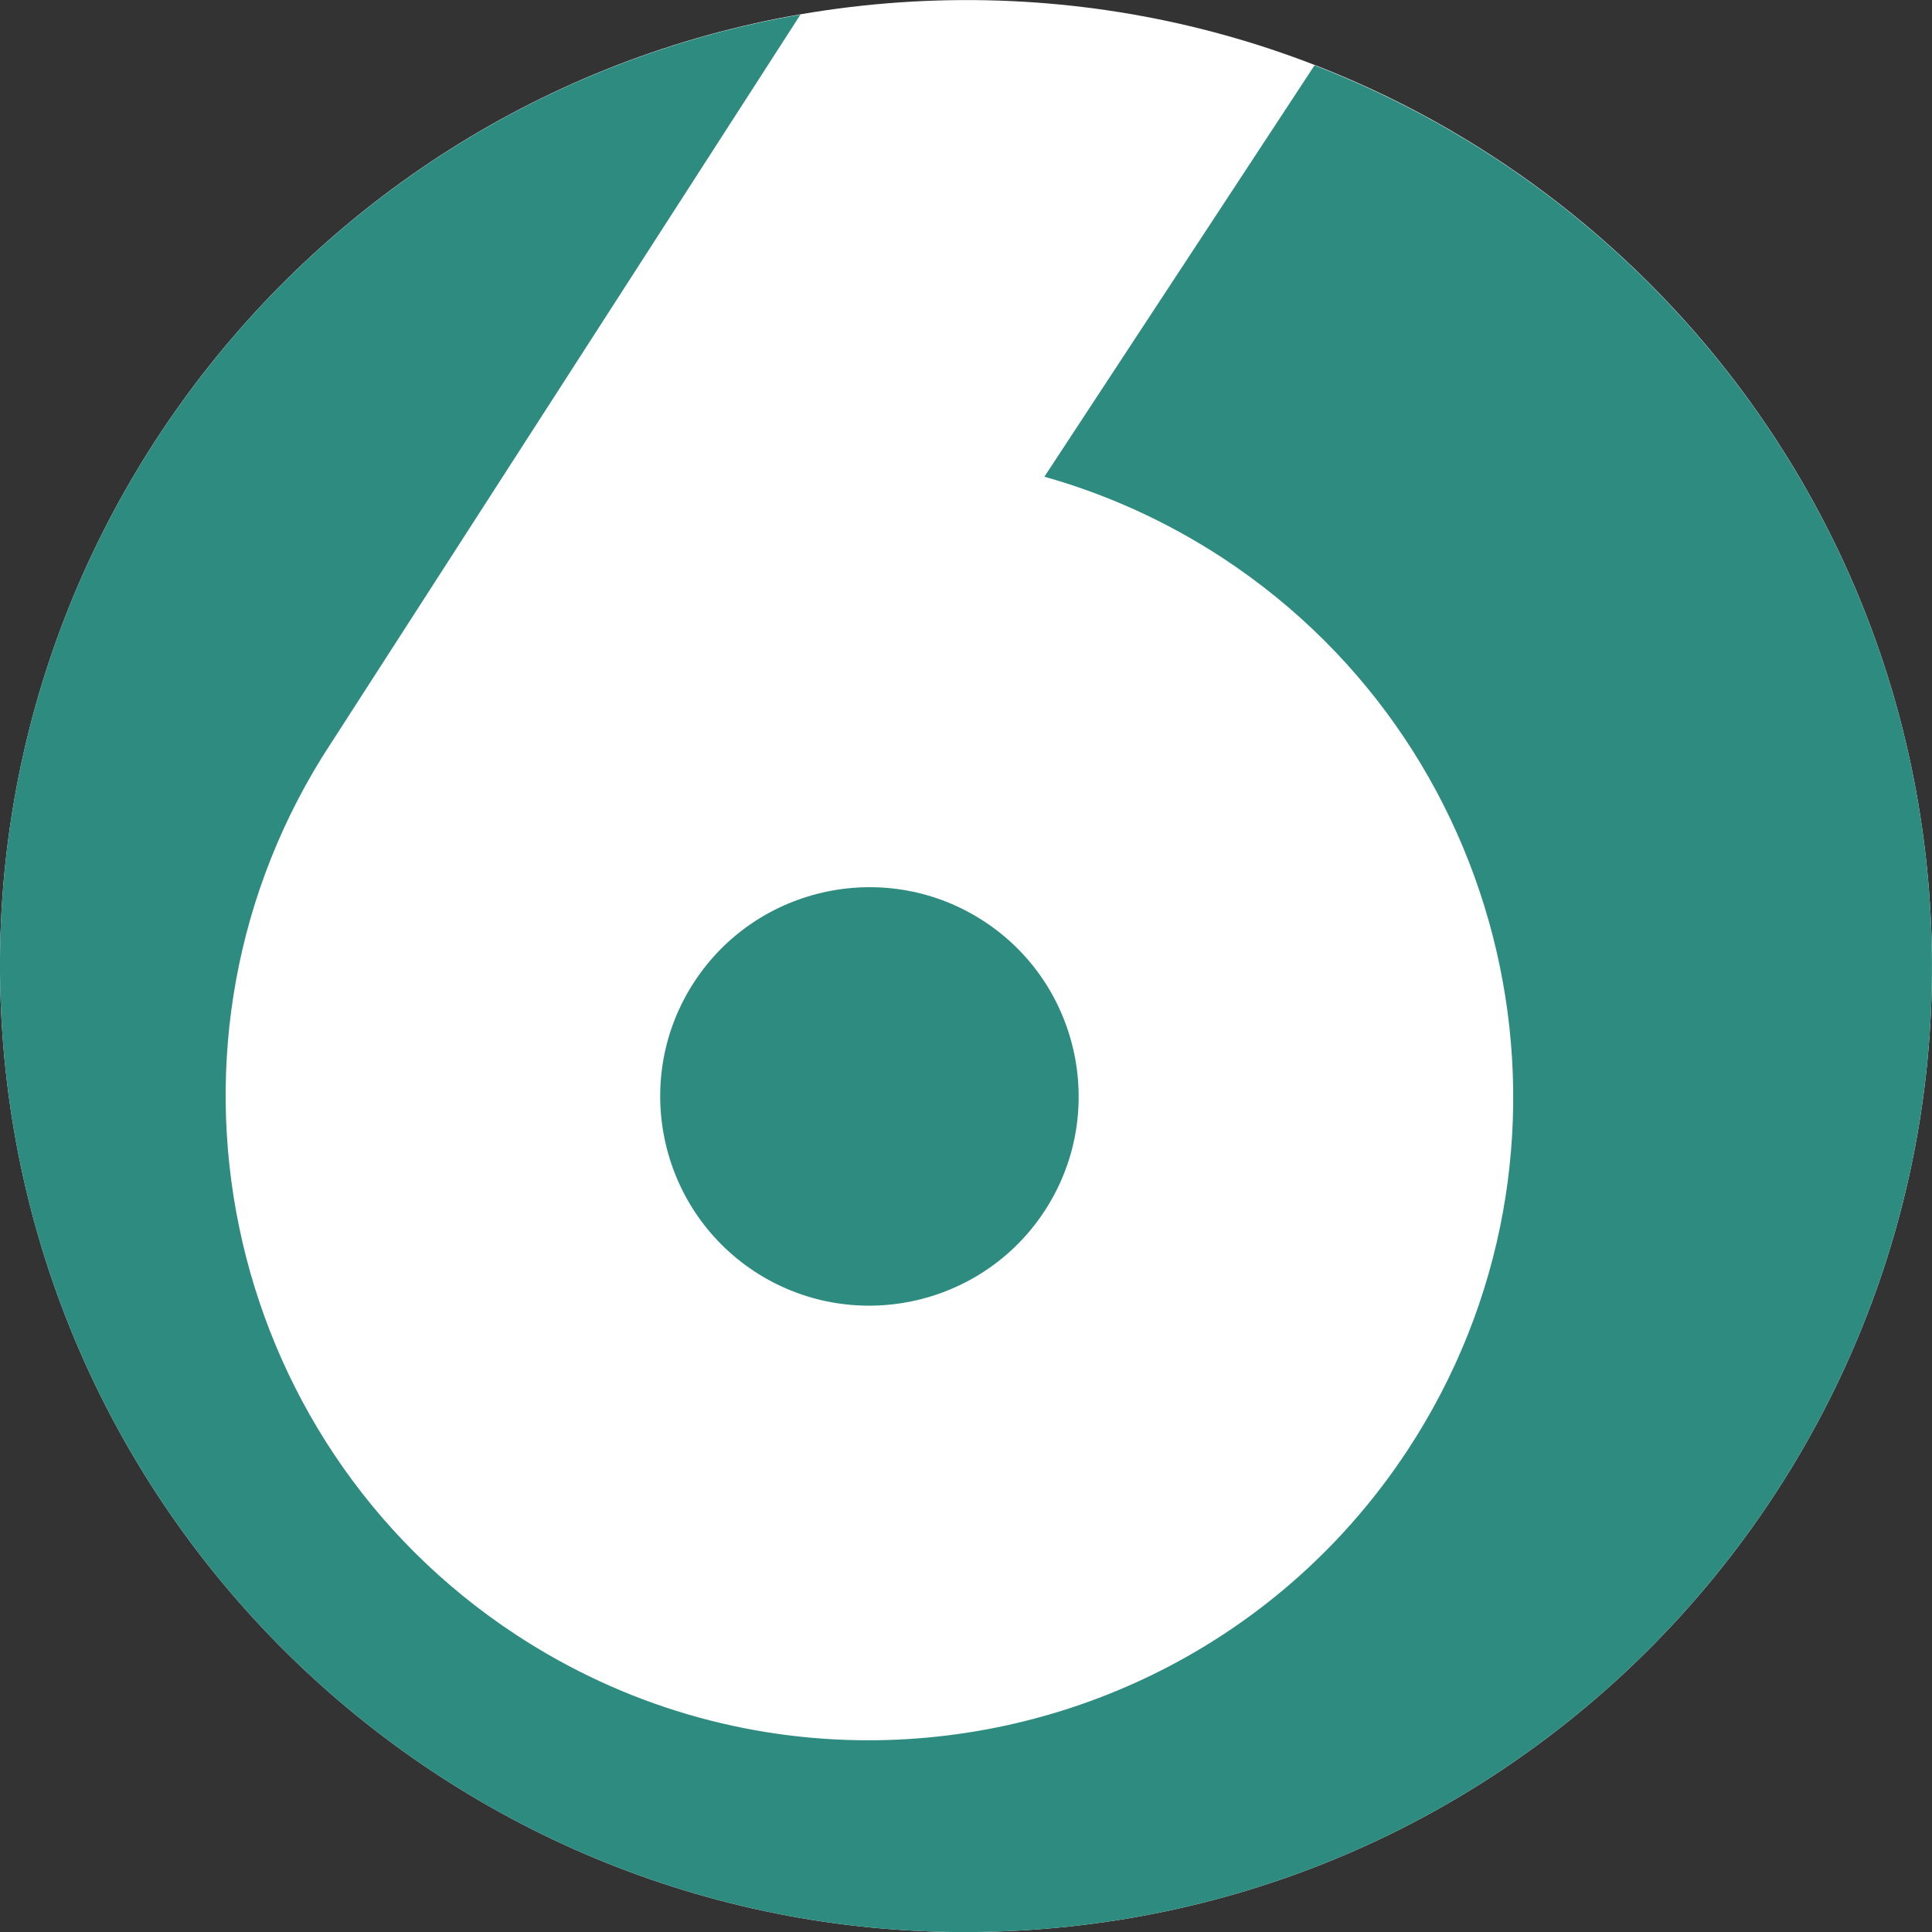
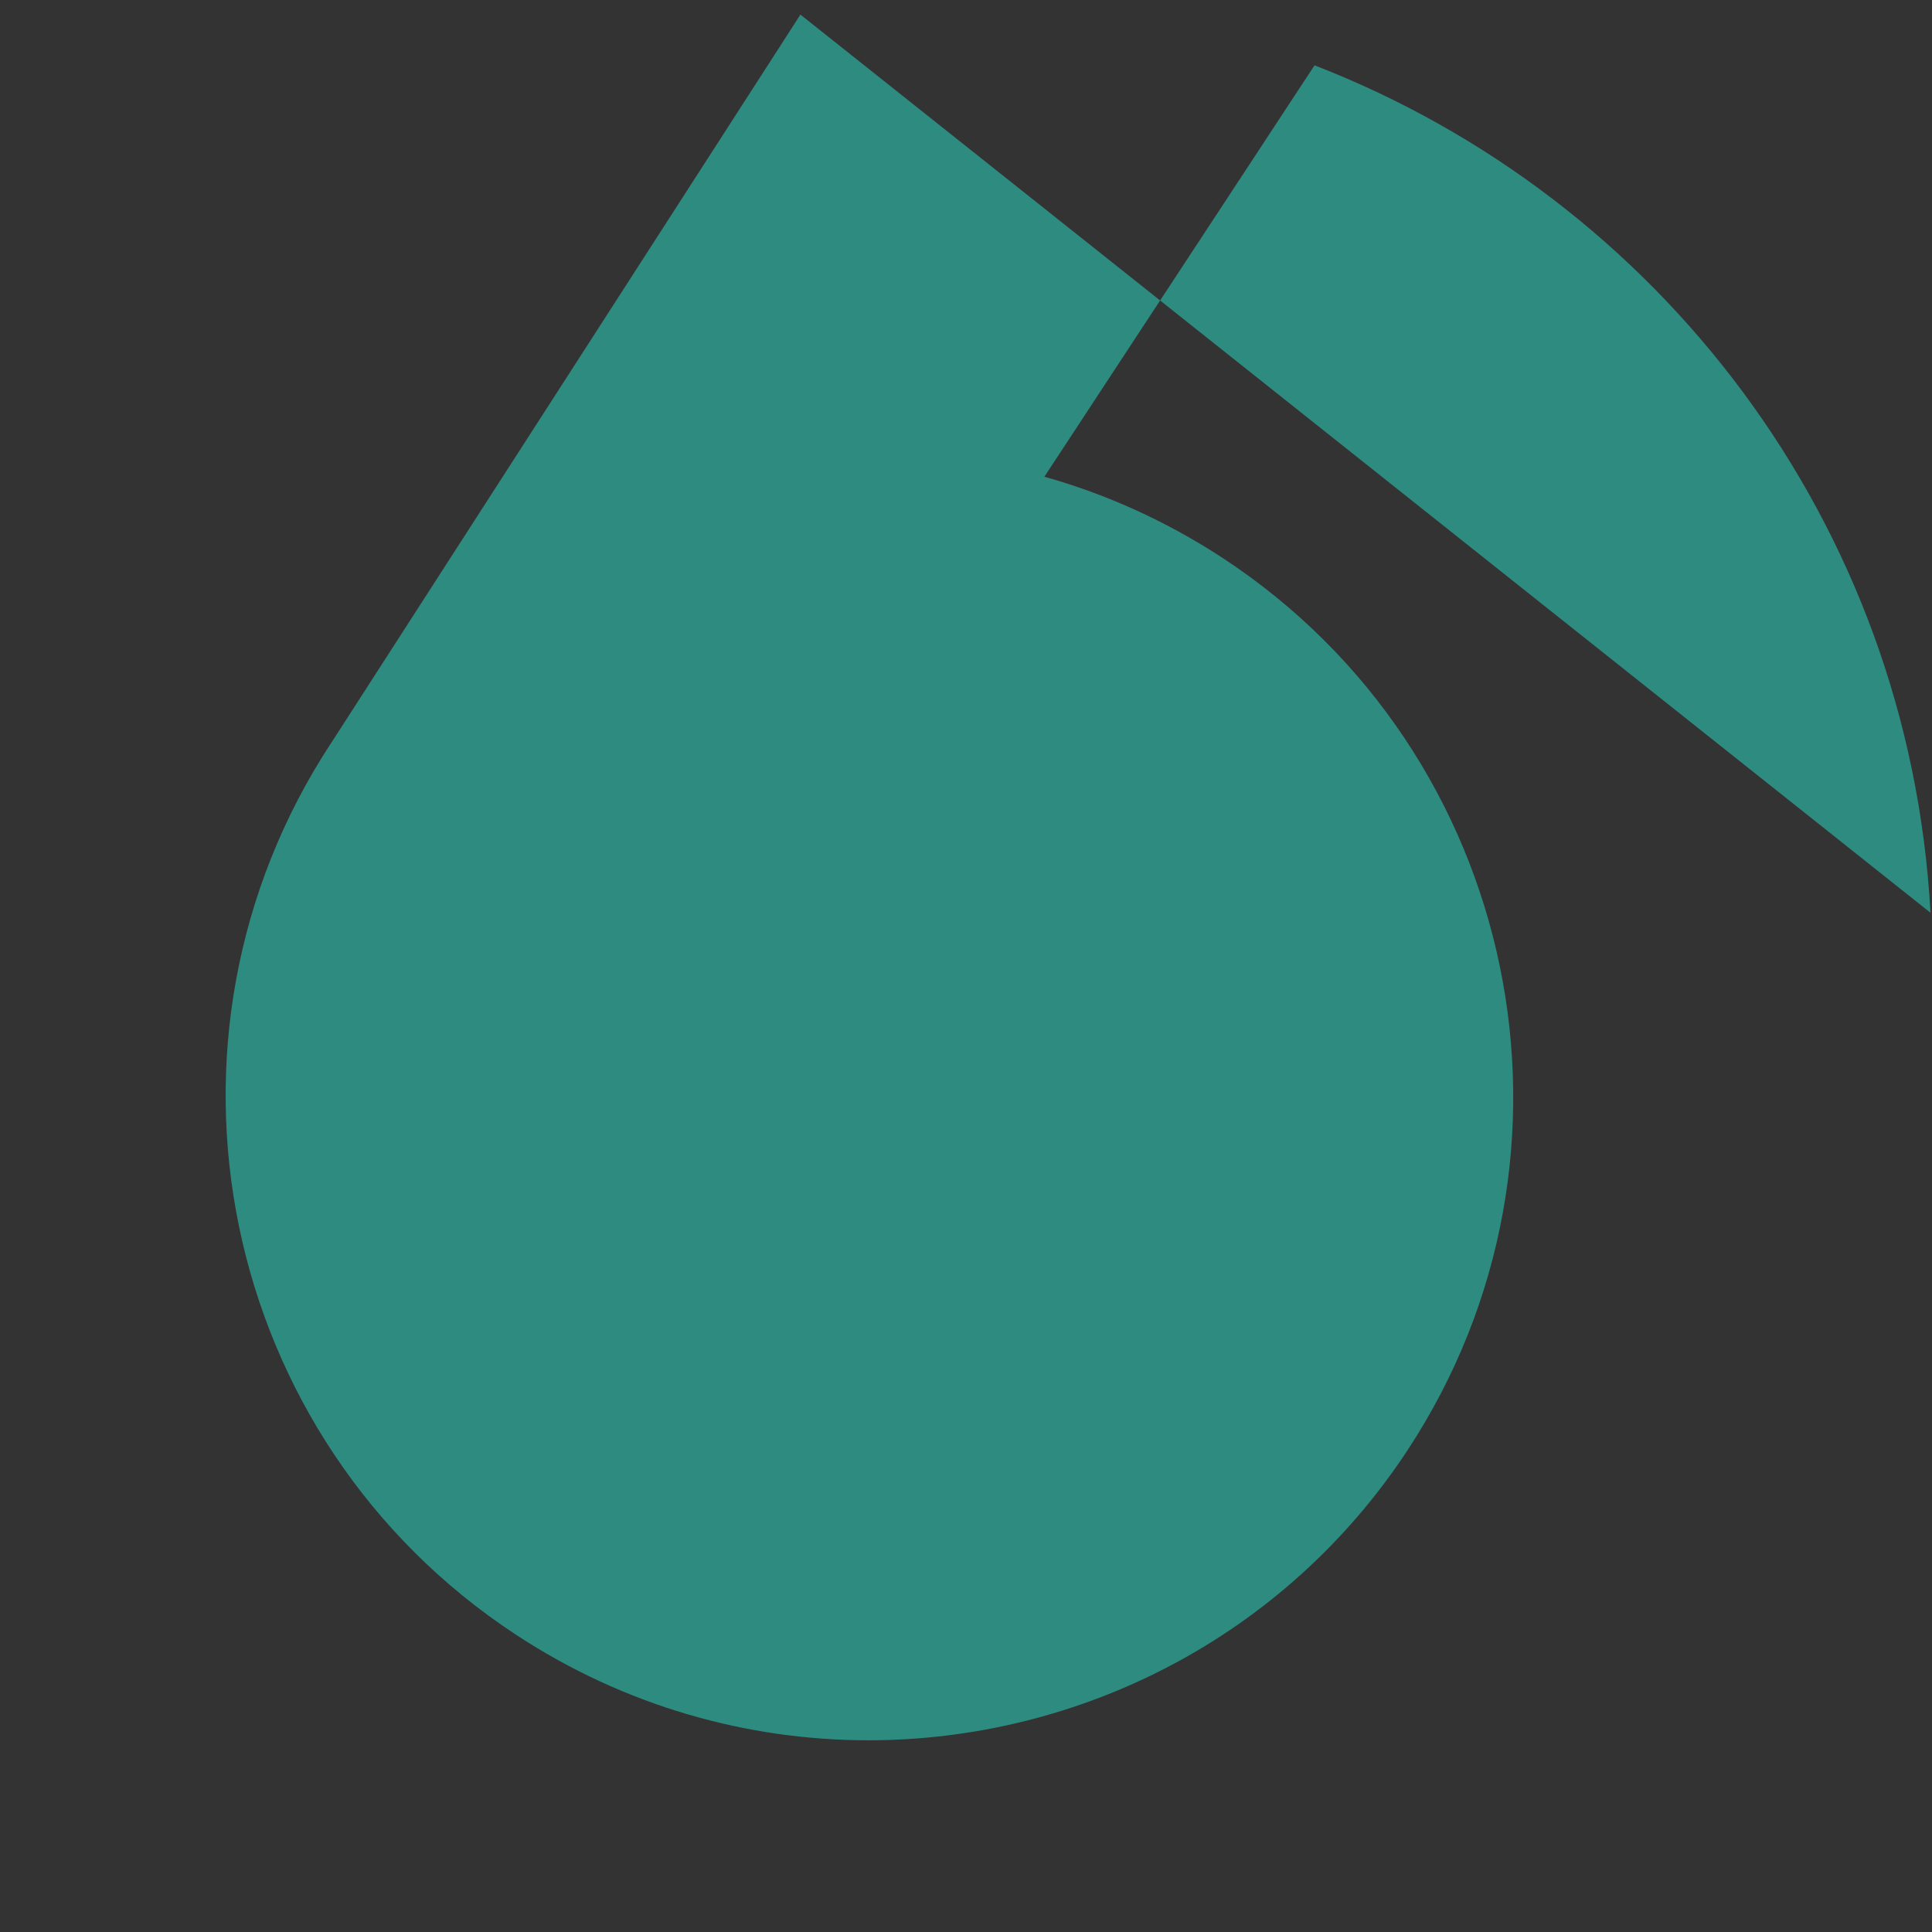
<svg xmlns="http://www.w3.org/2000/svg" width="600" height="600" version="1.1" viewBox="0 0 158.75 158.75">
  <rect x="0" y="0" width="158.75" height="158.75" fill="#333333" stroke="none" />
  <g transform="translate(-.003 -285.99)">
-     <path d="m158.63 360.99c2.418 43.773-31.097 81.214-74.871 83.632-43.762 2.429-81.215-31.097-83.633-74.859-2.418-43.773 31.097-81.214 74.871-83.644 43.762-2.418 81.215 31.097 83.633 74.871" fill="#fff" />
    <path d="m57.069 366.64c-5.204 7.921-2.994 18.605 4.928 23.821 7.933 5.204 18.617 2.982 23.821-4.939 5.204-7.921 2.994-18.605-4.928-23.809-7.933-5.215-18.617-2.993-23.821 4.928" fill="#2e8b80" />
-     <path d="m158.63 360.99c-1.773-32.133-22.439-58.718-50.613-69.632l-22.198 33.803c5.077 1.428 10.028 3.65 14.668 6.689 24.397 16.026 31.201 48.897 15.186 73.282-10.155 15.451-27.079 23.855-44.315 23.855-9.959 0-20.033-2.809-28.968-8.681-24.385-16.015-31.19-48.885-15.175-73.27 0.023-0.046 0.058-0.092 0.092-0.138l38.466-59.708c-39.157 6.758-67.894 41.931-65.649 82.573 2.418 43.762 39.871 77.288 83.633 74.859 43.774-2.418 77.289-39.859 74.871-83.632" fill="#2e8b80" />
+     <path d="m158.63 360.99c-1.773-32.133-22.439-58.718-50.613-69.632l-22.198 33.803c5.077 1.428 10.028 3.65 14.668 6.689 24.397 16.026 31.201 48.897 15.186 73.282-10.155 15.451-27.079 23.855-44.315 23.855-9.959 0-20.033-2.809-28.968-8.681-24.385-16.015-31.19-48.885-15.175-73.27 0.023-0.046 0.058-0.092 0.092-0.138l38.466-59.708" fill="#2e8b80" />
  </g>
</svg>